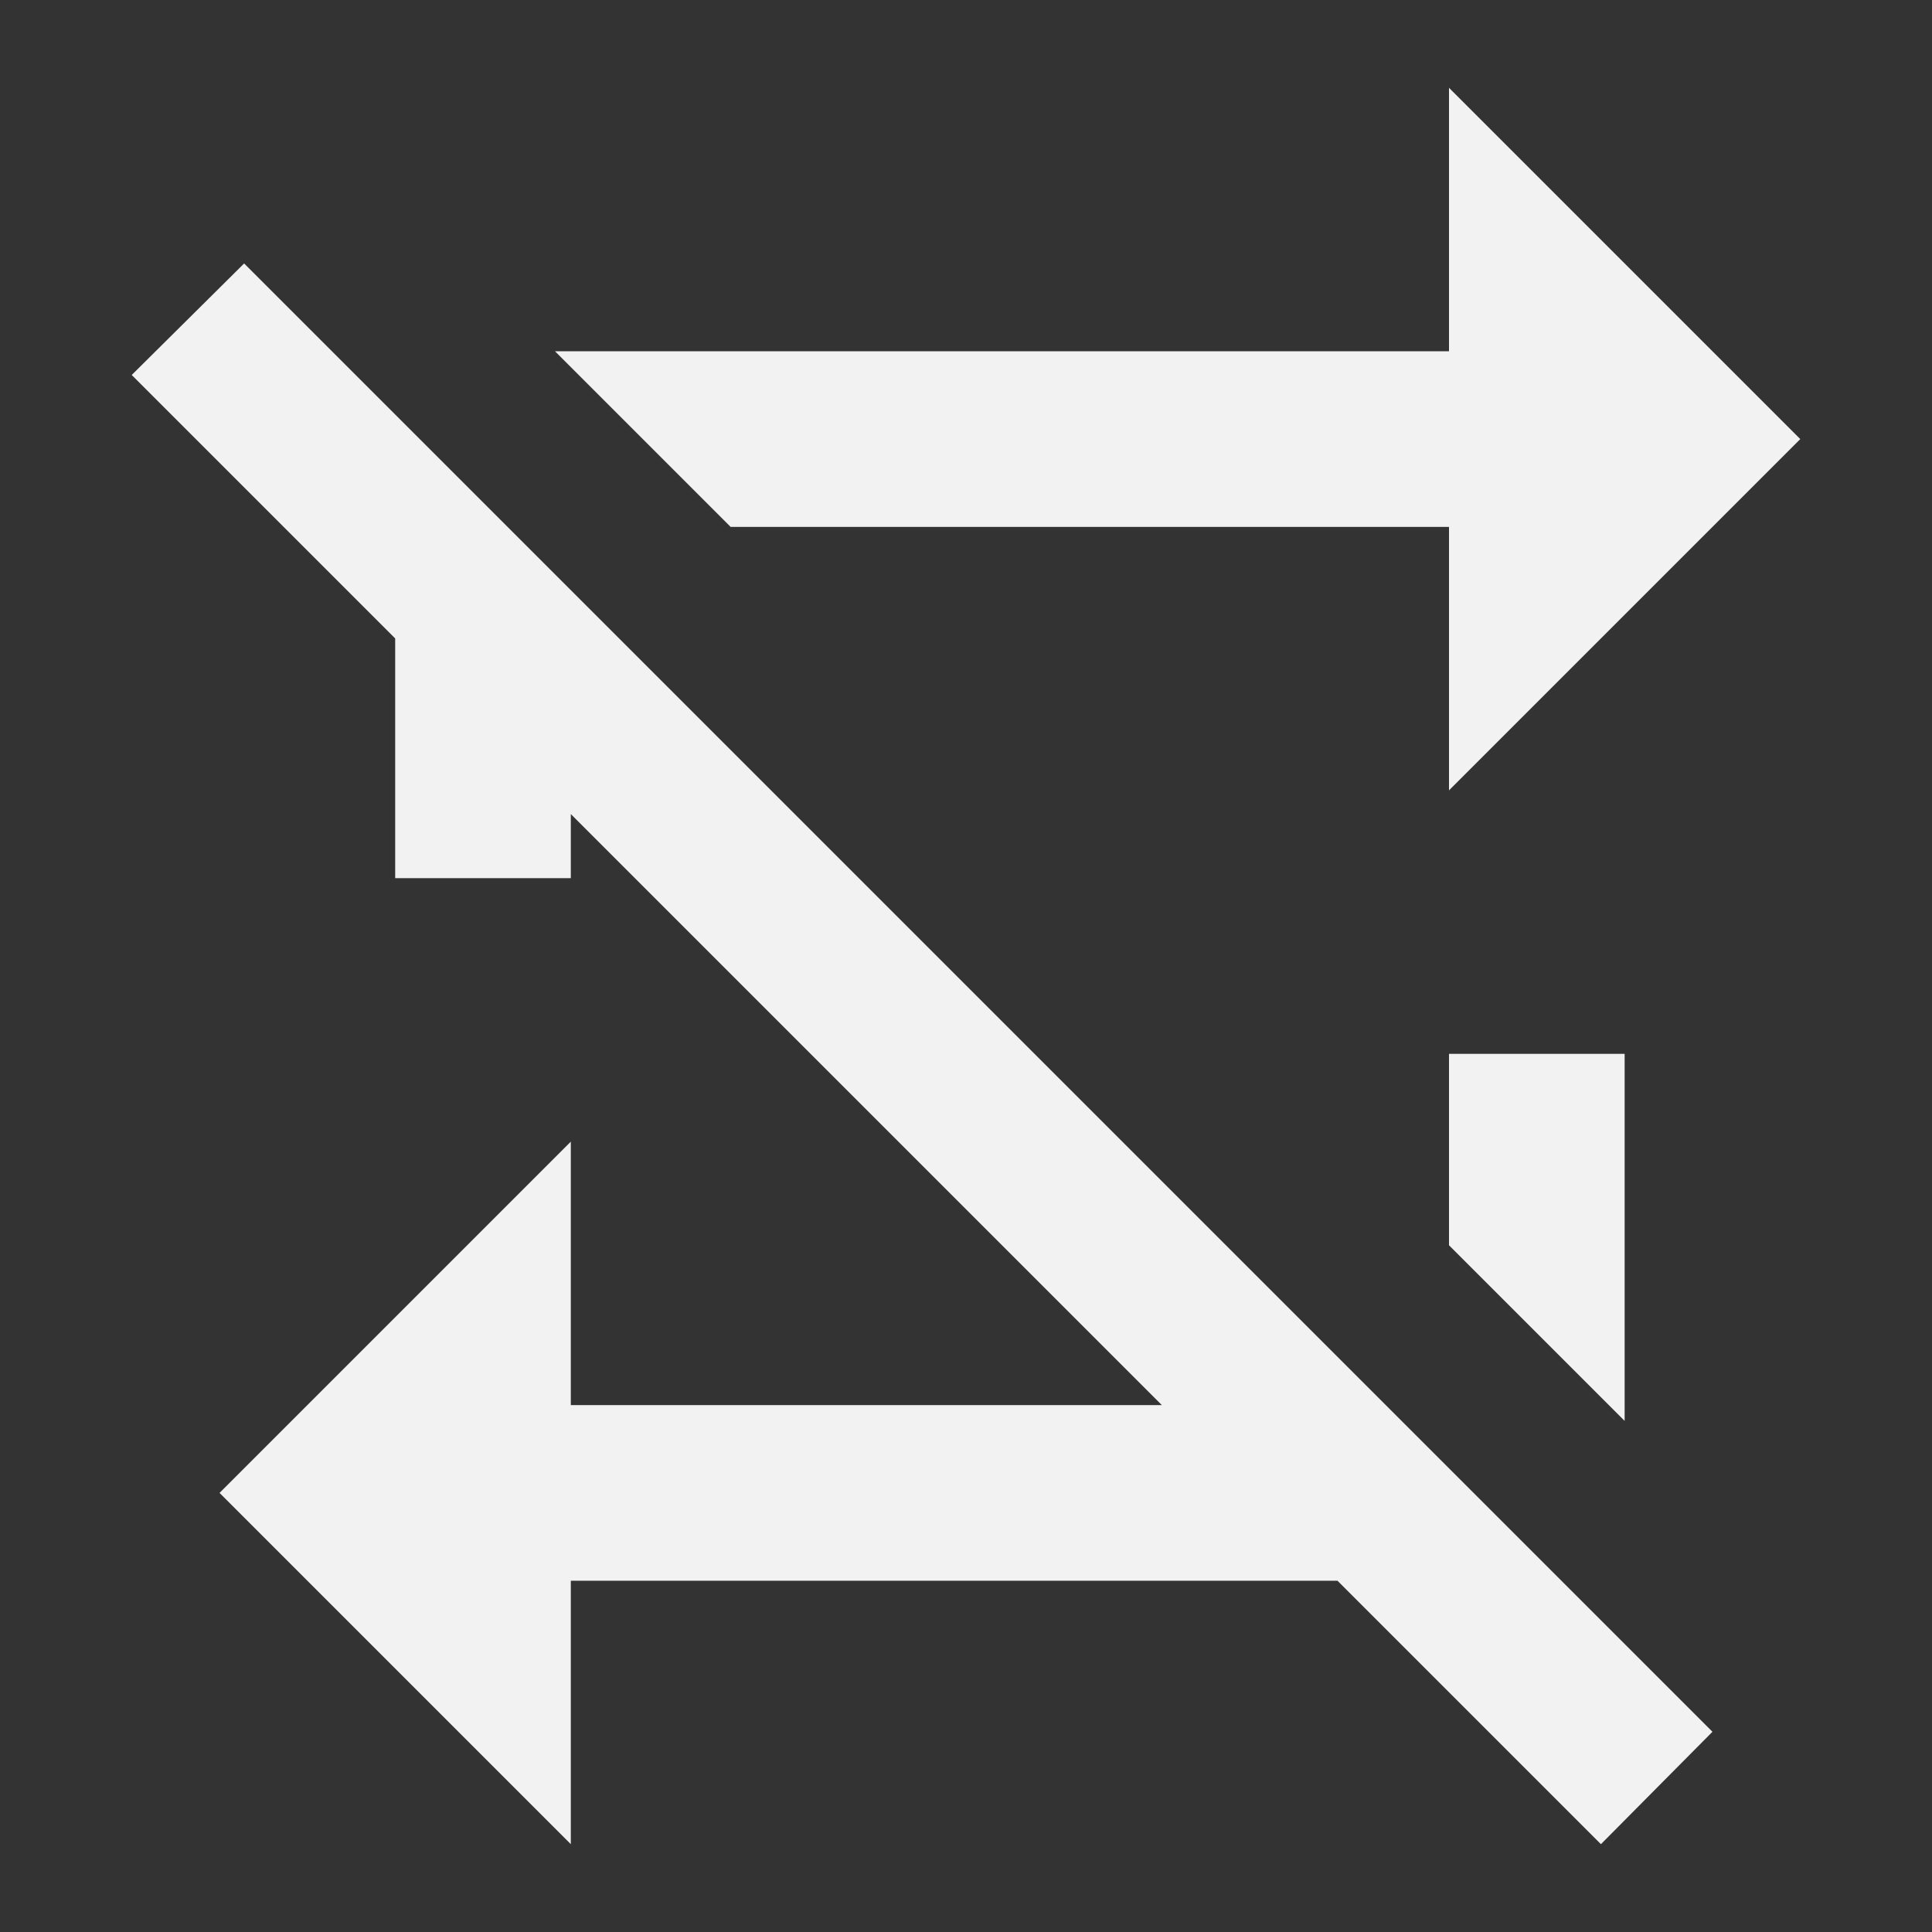
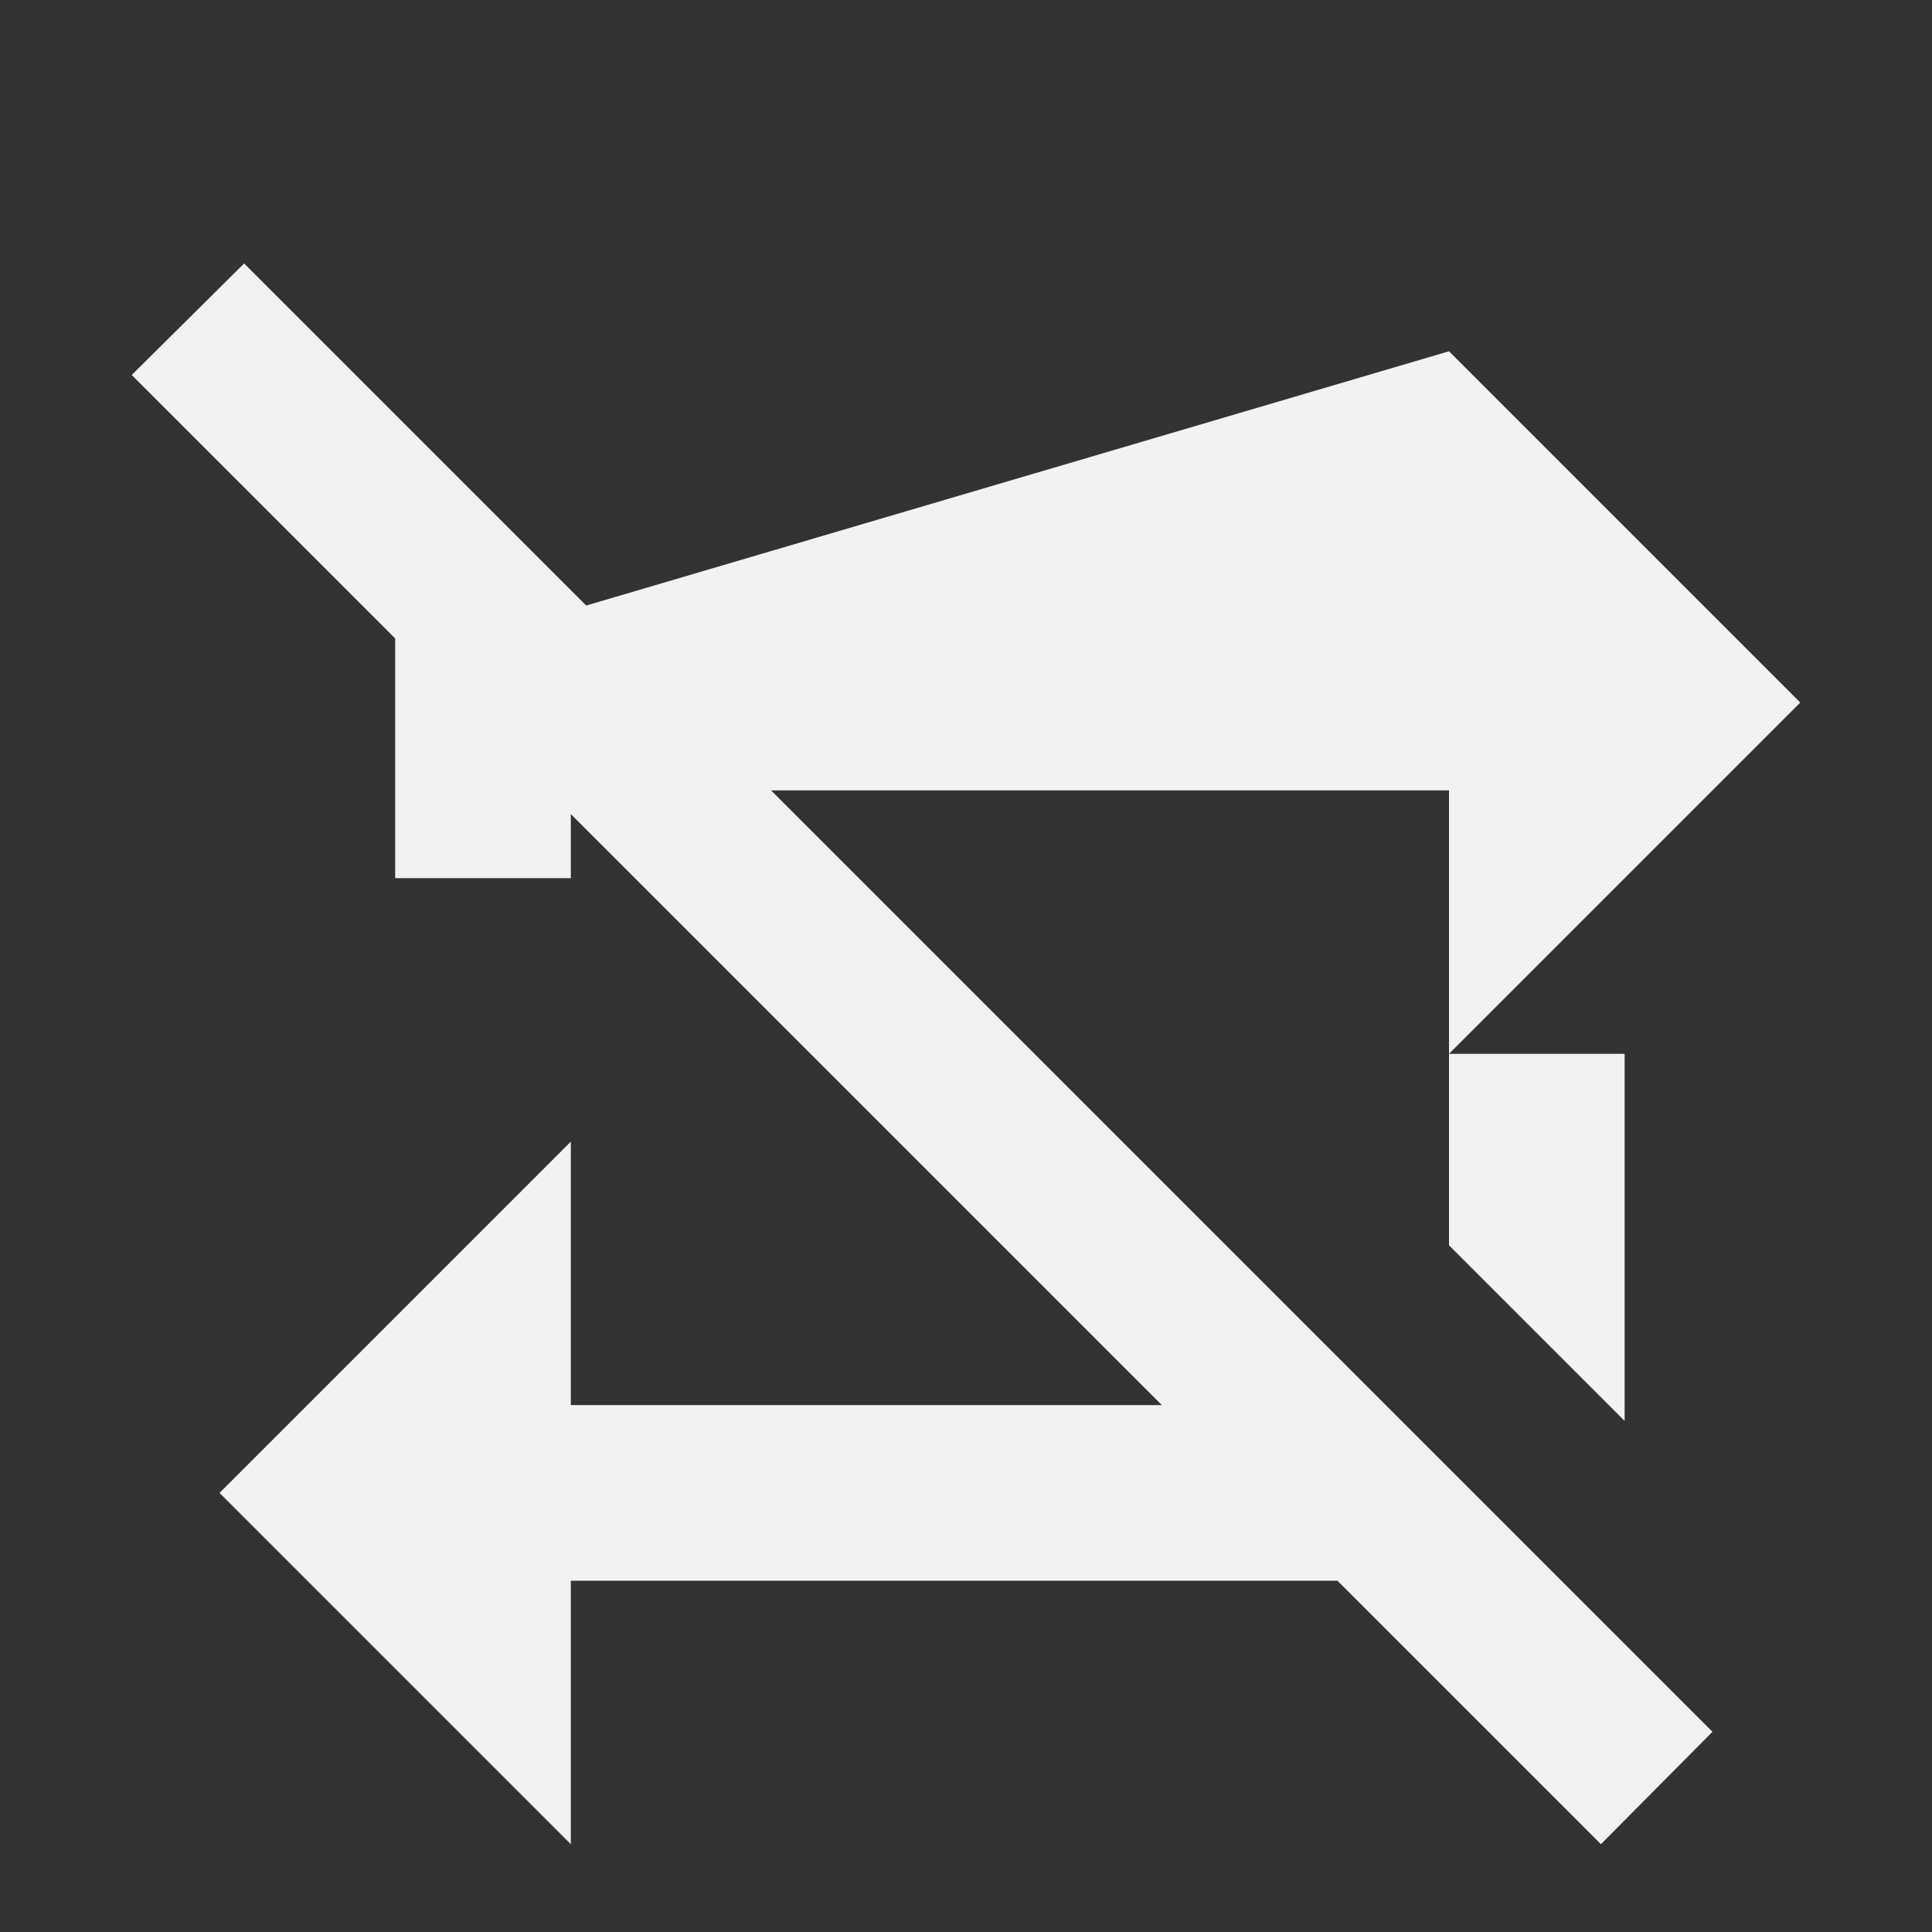
<svg xmlns="http://www.w3.org/2000/svg" viewBox="0 0 22 22">
  <rect x="0" y="0" width="22" height="22" fill="#333333" stroke="none" />
  <defs id="defs3051">
    <style type="text/css" id="current-color-scheme">
     .ColorScheme-Text {
       color:#f2f2f2;
     }
     </style>
  </defs>
-   <path style="fill:currentColor;fill-opacity:1;stroke:none" d="m1.5 4.27 1.28-1.27 16.72 16.72-1.27 1.28-3-3h-8.73v3l-4-4 4-4v3h6.73l-6.73-6.73v.73h-2v-2.73zm15 7.73h2v4.18l-2-2zm0-8v-3l4 4-4 4v-3h-8.18l-2-2z" class="ColorScheme-Text" />
+   <path style="fill:currentColor;fill-opacity:1;stroke:none" d="m1.5 4.27 1.28-1.27 16.72 16.72-1.27 1.28-3-3h-8.73v3l-4-4 4-4v3h6.73l-6.73-6.73v.73h-2v-2.73zm15 7.73h2v4.18l-2-2zm0-8l4 4-4 4v-3h-8.18l-2-2z" class="ColorScheme-Text" />
</svg>